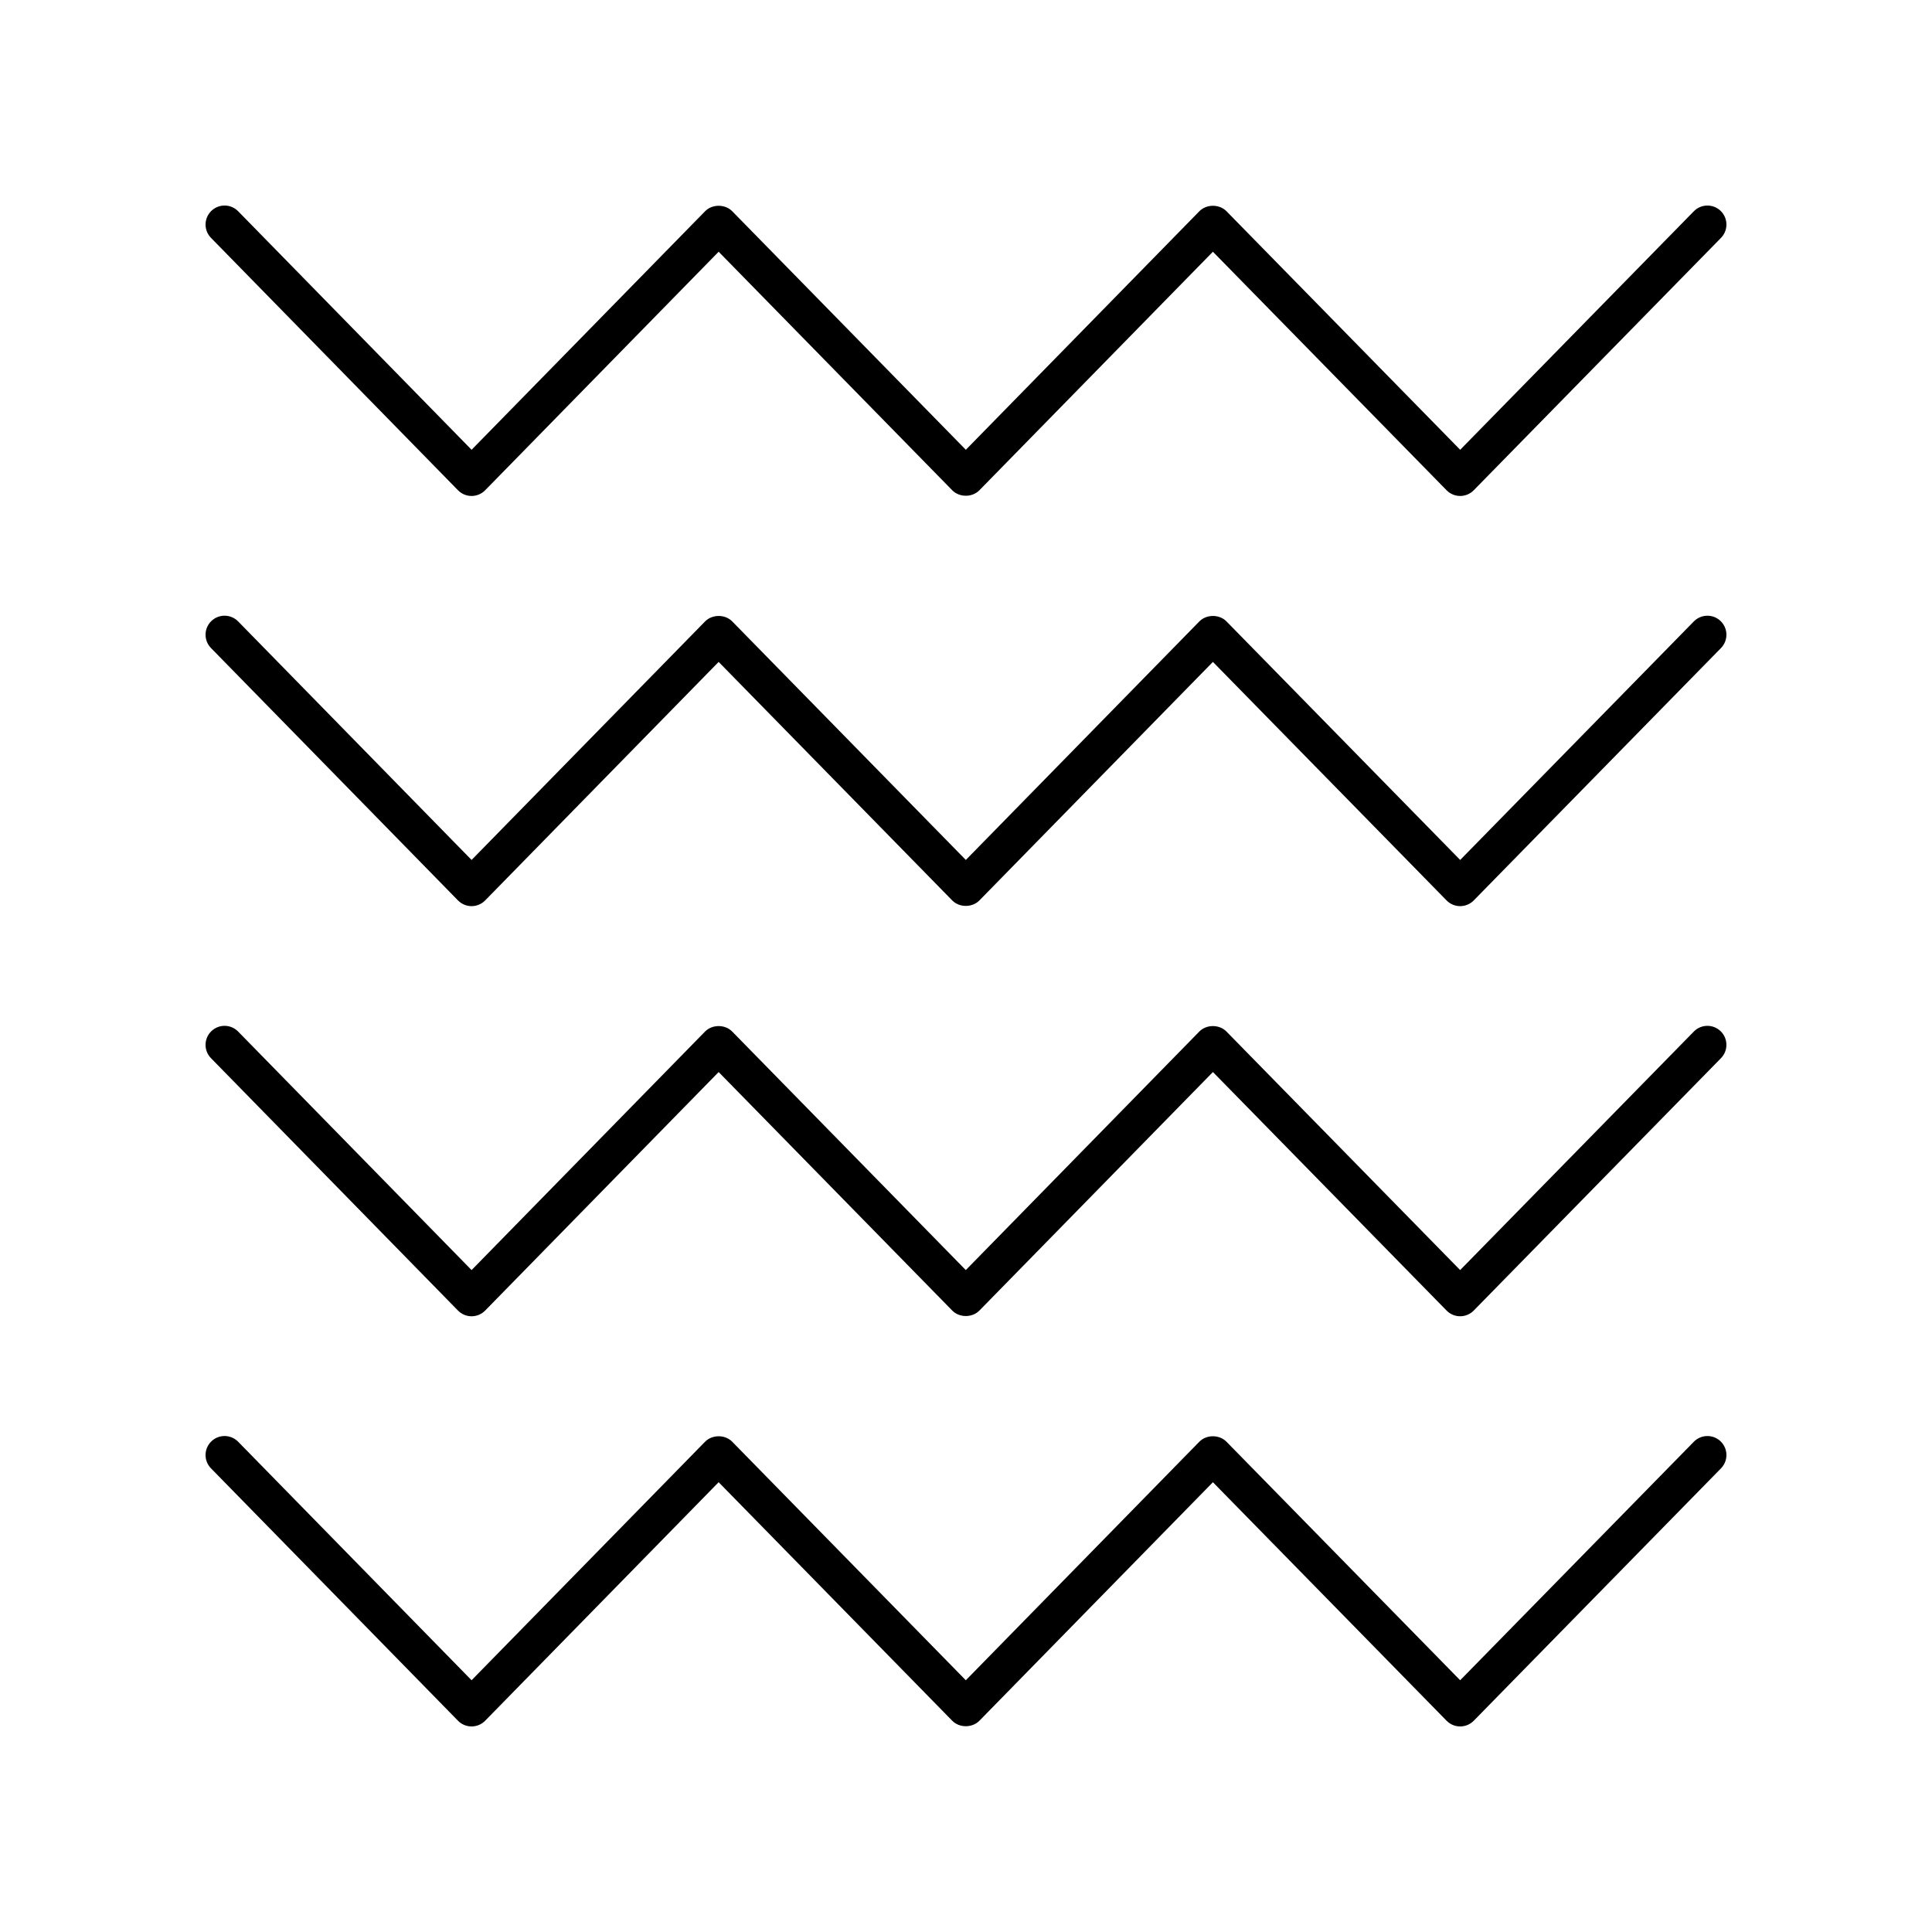
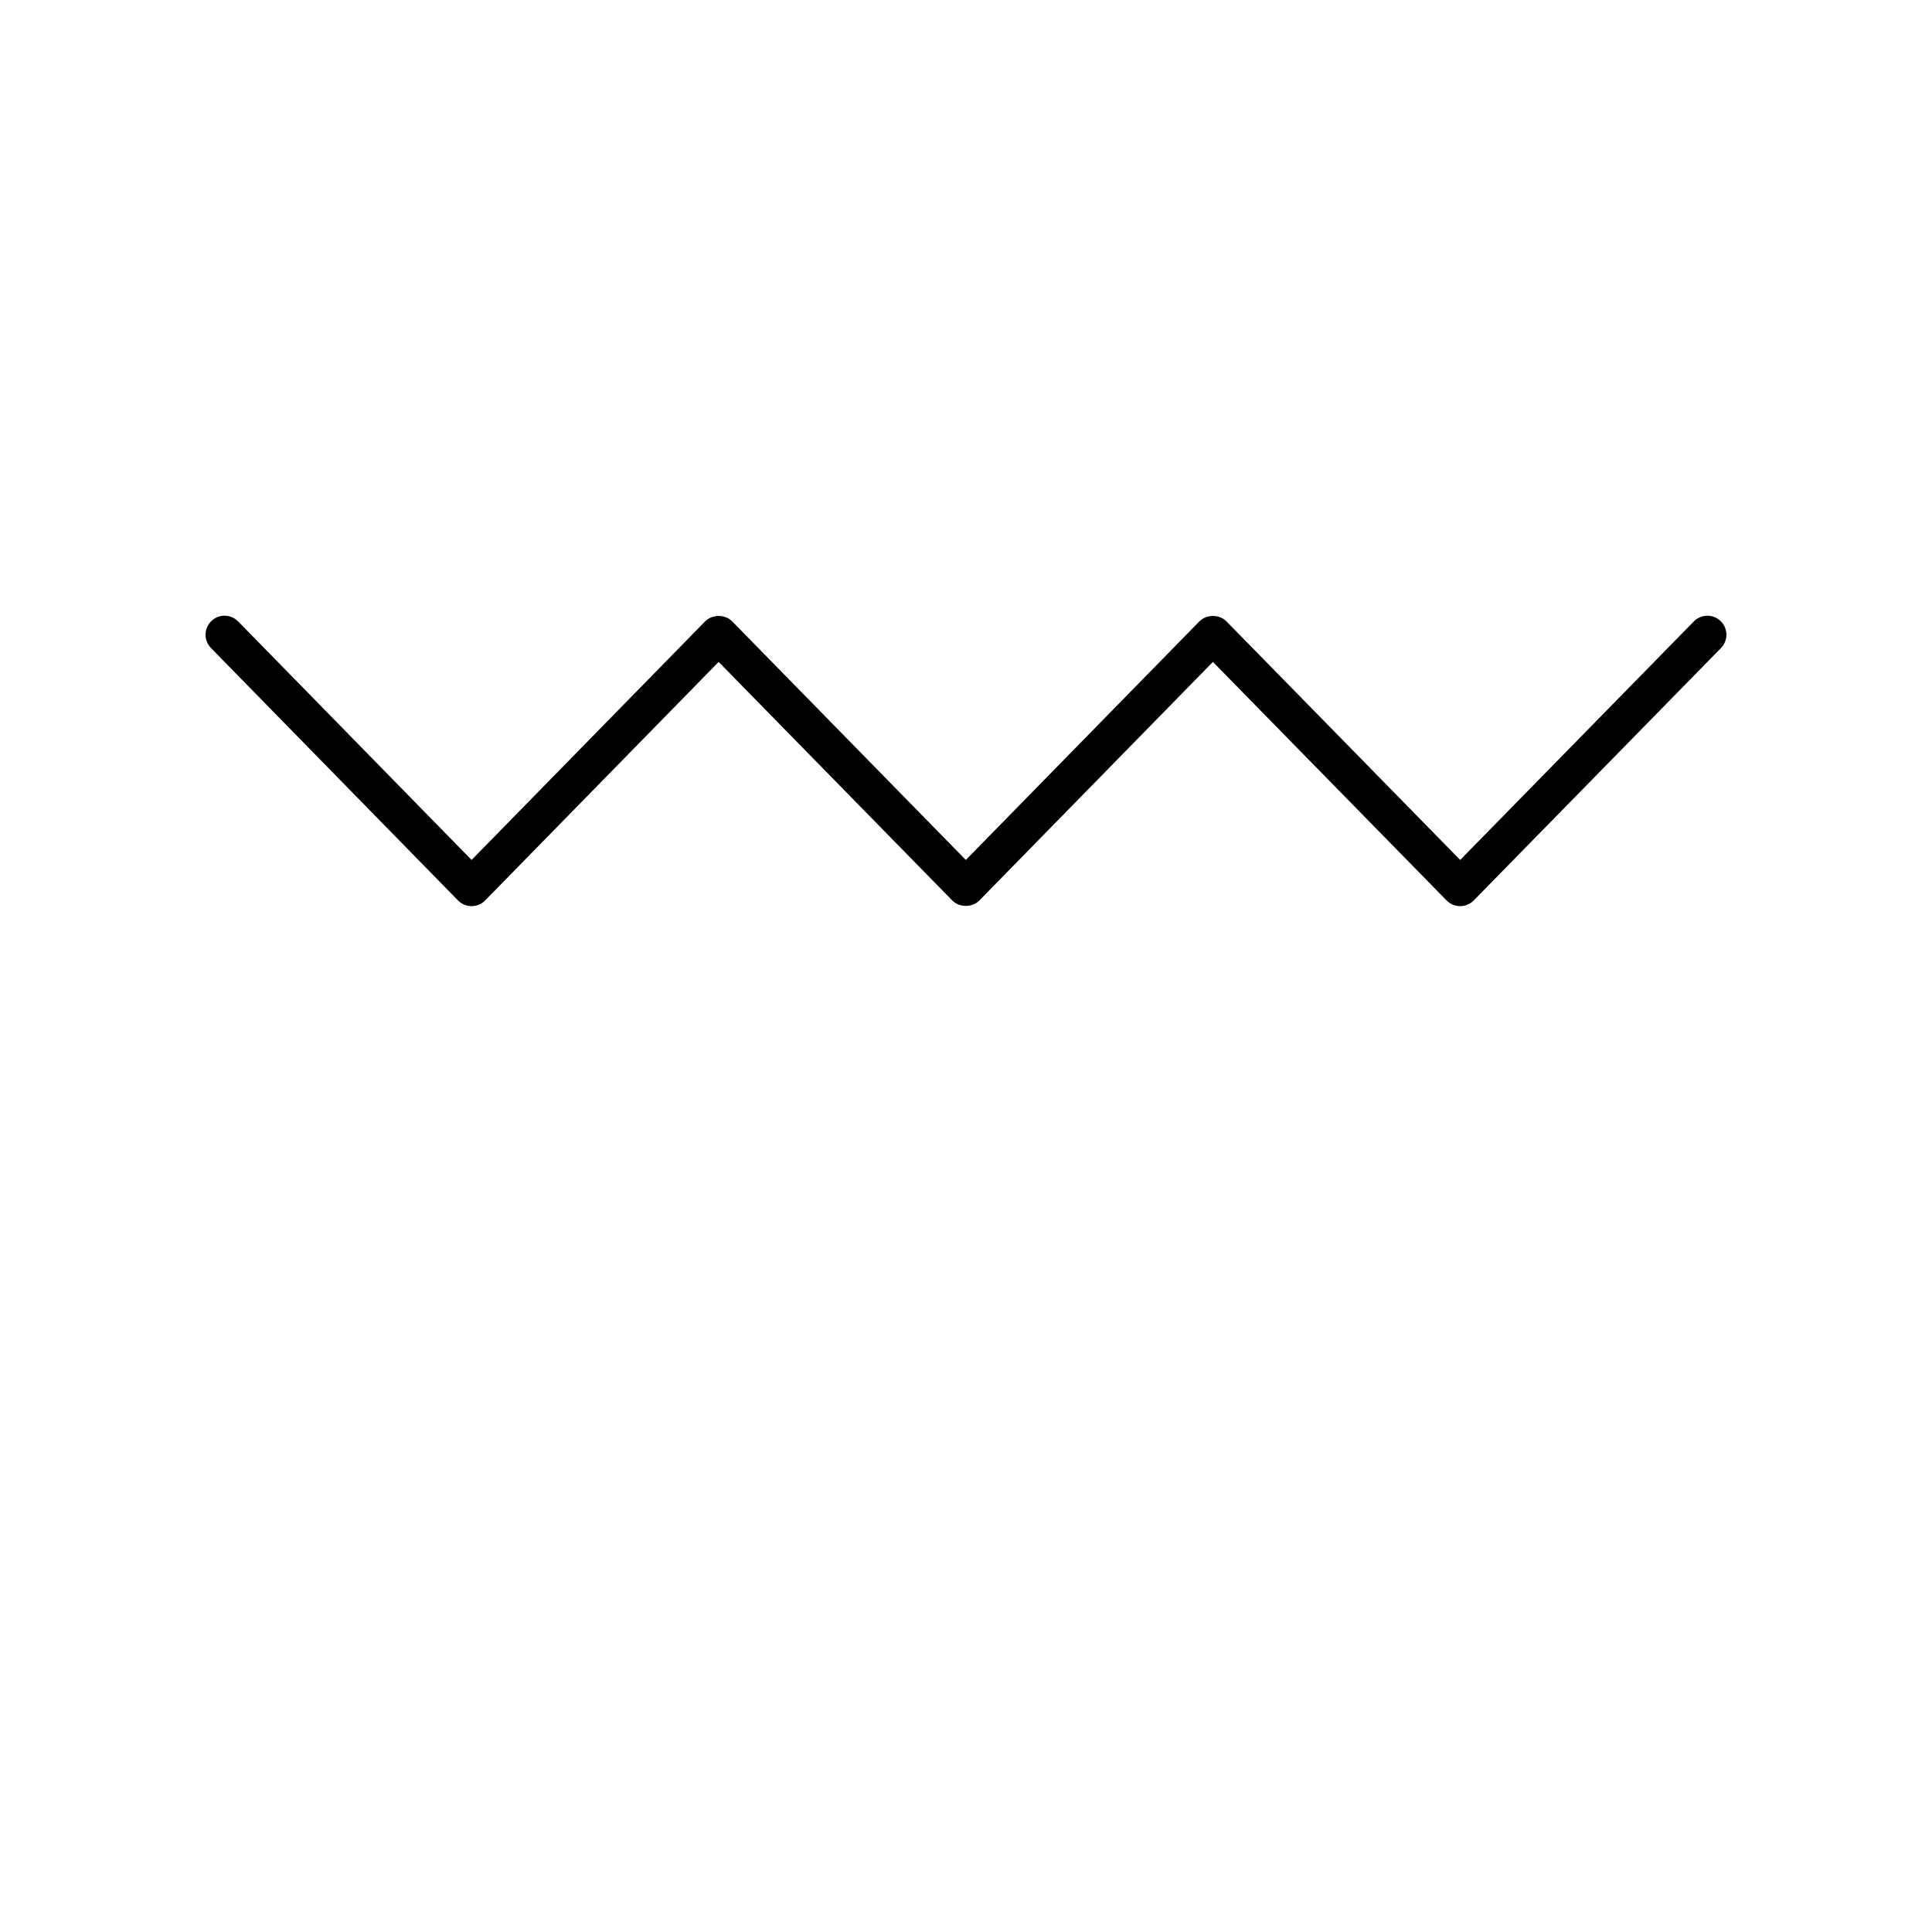
<svg xmlns="http://www.w3.org/2000/svg" fill="#000000" width="800px" height="800px" version="1.1" viewBox="144 144 512 512">
  <g>
-     <path d="m265.37 273.92c0.949 0.969 2.246 1.516 3.602 1.516 1.355 0 2.652-0.547 3.598-1.512l61.879-63.211 61.902 63.211c1.895 1.934 5.305 1.934 7.199 0l61.883-63.211 61.926 63.211c0.945 0.965 2.246 1.512 3.598 1.512 1.352 0 2.652-0.547 3.598-1.512l65.527-66.887c1.945-1.988 1.914-5.176-0.074-7.125-1.984-1.945-5.176-1.914-7.125 0.074l-61.922 63.211-61.926-63.211c-1.895-1.934-5.305-1.934-7.199 0l-61.883 63.211-61.902-63.211c-1.898-1.934-5.305-1.934-7.199 0l-61.879 63.211-61.859-63.211c-1.949-1.992-5.141-2.023-7.125-0.078-1.988 1.945-2.023 5.137-0.078 7.125z" />
    <path d="m265.37 382.62c0.949 0.969 2.246 1.516 3.602 1.516 1.355 0 2.652-0.547 3.598-1.512l61.879-63.211 61.902 63.211c1.895 1.938 5.305 1.93 7.199 0l61.883-63.211 61.926 63.211c0.945 0.965 2.246 1.512 3.598 1.512 1.352 0 2.652-0.547 3.598-1.512l65.523-66.887c1.945-1.988 1.914-5.176-0.074-7.125-1.984-1.945-5.176-1.914-7.125 0.074l-61.918 63.211-61.926-63.211c-1.895-1.938-5.305-1.93-7.199 0l-61.883 63.211-61.902-63.211c-1.898-1.938-5.305-1.93-7.199 0l-61.879 63.211-61.859-63.211c-1.949-1.992-5.141-2.027-7.125-0.078-1.988 1.945-2.023 5.137-0.078 7.125z" />
-     <path d="m265.37 491.31c0.949 0.969 2.246 1.516 3.602 1.516 1.355 0 2.652-0.547 3.598-1.512l61.879-63.211 61.906 63.207c1.895 1.938 5.305 1.93 7.199 0l61.883-63.211 61.922 63.211c0.945 0.965 2.246 1.512 3.598 1.512 1.352 0 2.652-0.547 3.598-1.512l65.523-66.887c1.945-1.988 1.914-5.176-0.074-7.125-1.984-1.945-5.176-1.918-7.125 0.074l-61.926 63.211-61.926-63.211c-1.895-1.938-5.305-1.93-7.199 0l-61.883 63.211-61.902-63.211c-1.898-1.938-5.305-1.93-7.199 0l-61.871 63.211-61.859-63.207c-1.949-1.996-5.141-2.027-7.125-0.078-1.988 1.945-2.023 5.137-0.078 7.125z" />
-     <path d="m265.37 600.01c0.949 0.969 2.246 1.516 3.602 1.516 1.355 0 2.652-0.547 3.598-1.512l61.879-63.211 61.902 63.211c1.895 1.938 5.305 1.93 7.199 0l61.883-63.211 61.926 63.211c0.949 0.965 2.246 1.512 3.602 1.512 1.352 0 2.652-0.547 3.598-1.512l65.523-66.887c1.945-1.988 1.914-5.176-0.074-7.125-1.984-1.941-5.176-1.914-7.125 0.074l-61.926 63.211-61.926-63.211c-1.895-1.938-5.305-1.93-7.199 0l-61.883 63.211-61.902-63.211c-1.898-1.938-5.305-1.93-7.199 0l-61.875 63.207-61.859-63.207c-1.949-1.992-5.141-2.023-7.125-0.078-1.988 1.945-2.023 5.137-0.078 7.125z" />
  </g>
</svg>